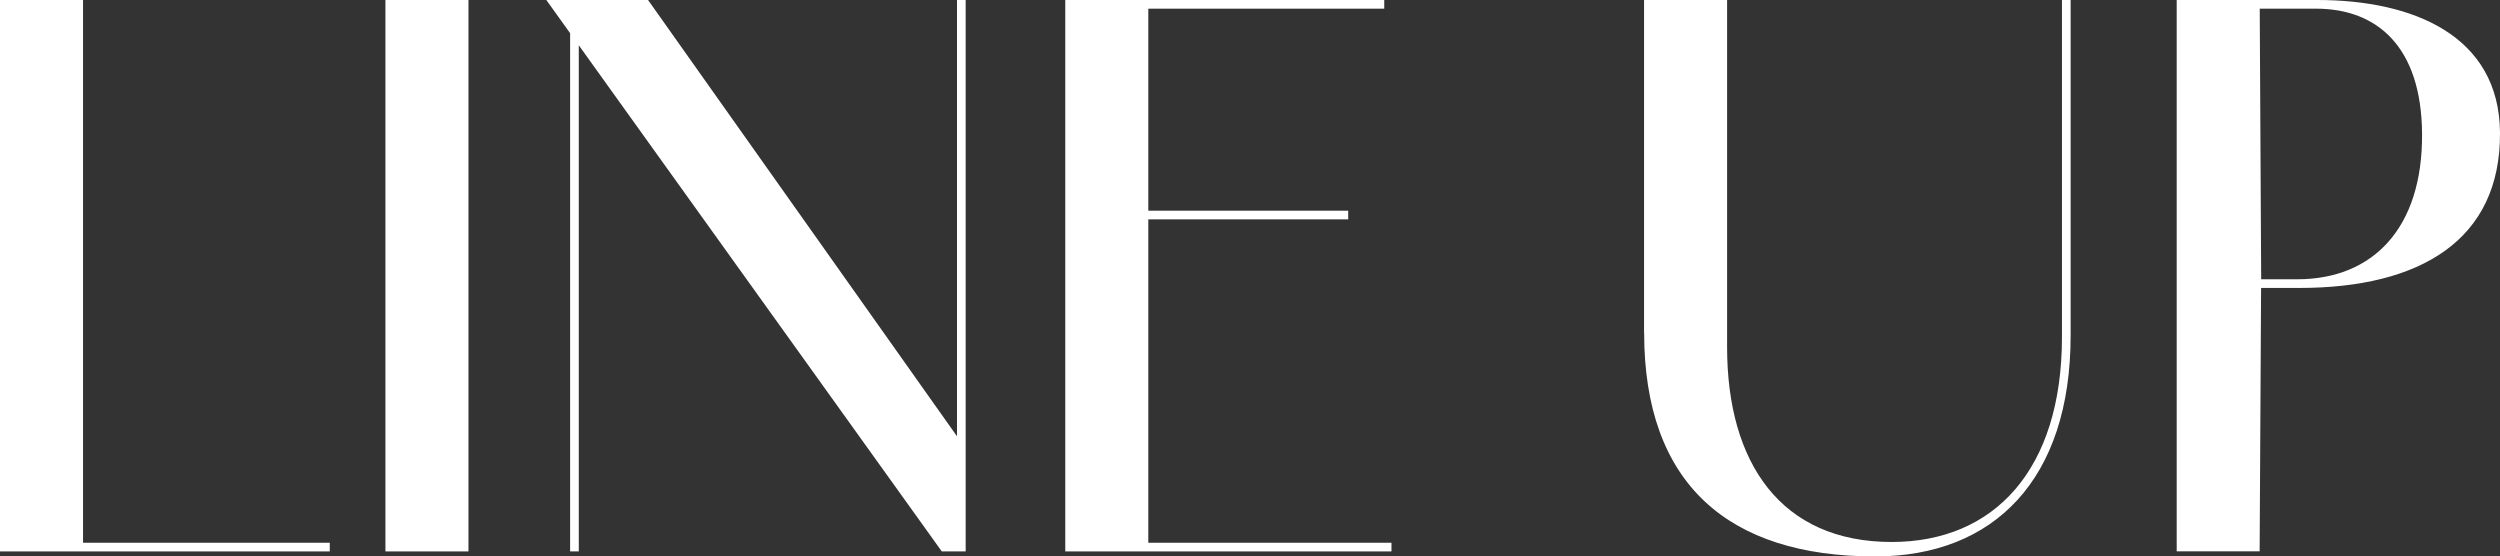
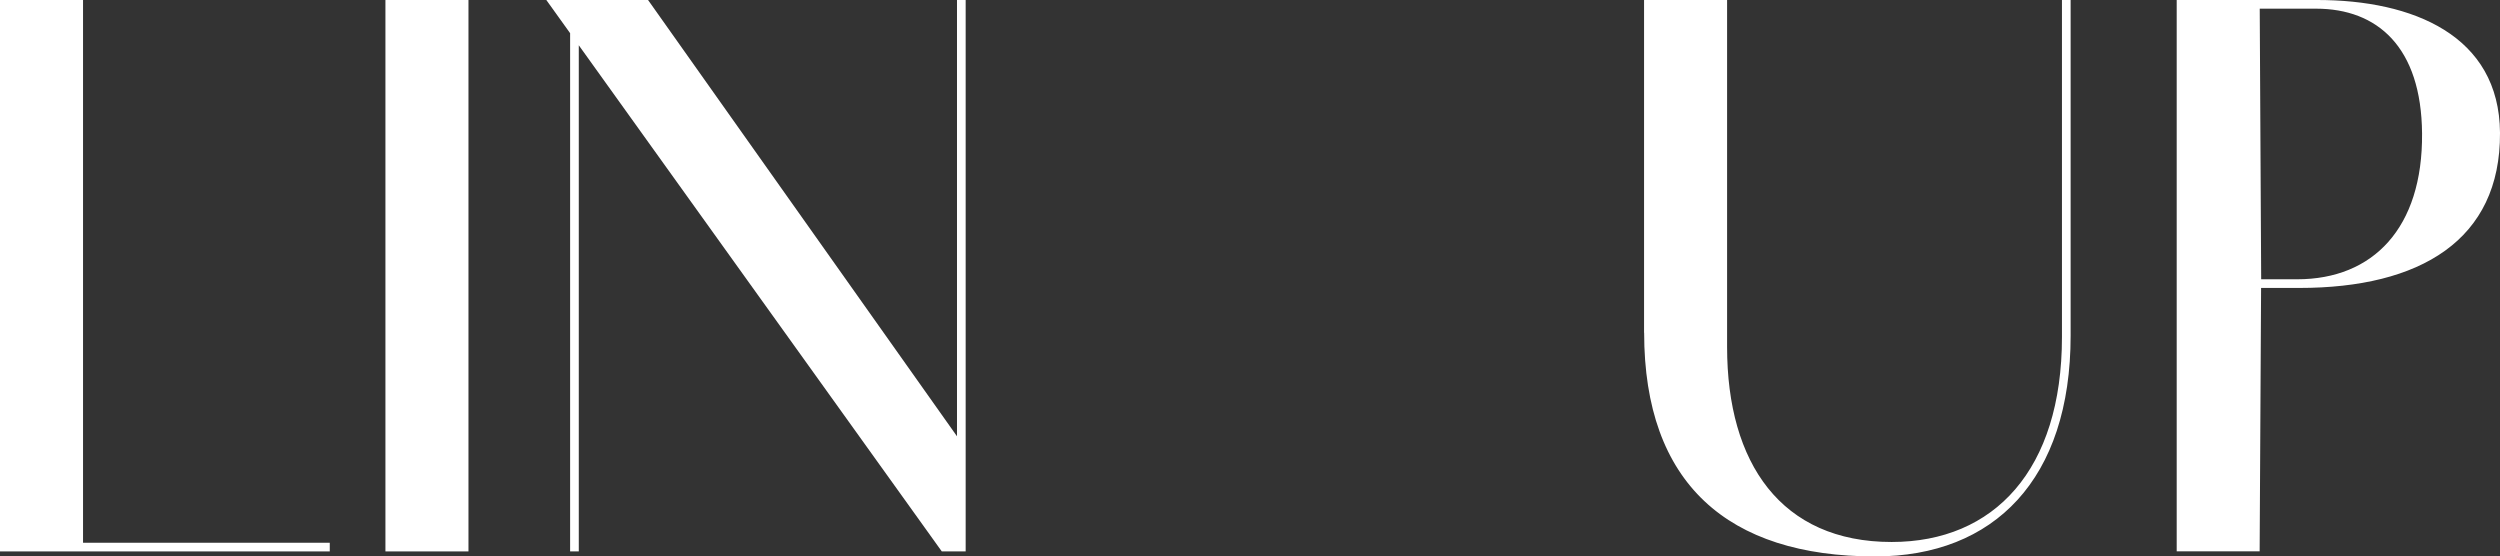
<svg xmlns="http://www.w3.org/2000/svg" id="_レイヤー_1" data-name="レイヤー 1" viewBox="0 0 294.15 65.47">
  <rect x="0" y="0" width="294.15" height="65.47" fill="#333333" stroke="none" />
  <defs>
    <style>
      .cls-1 {
        fill: #fff;
      }
    </style>
  </defs>
  <path class="cls-1" d="M0,0h9.77v64.88H0V0ZM1.27,63.86h37.53v1.02H1.27v-1.02Z" />
  <path class="cls-1" d="M45.35,0h9.77v64.88h-9.77V0Z" />
  <path class="cls-1" d="M64.28,0h11.97l36.68,51.8.68,13.08h-2.8L64.28,0ZM67.08,0h1.02v64.88h-1.02V0ZM112.6,0h1.02v64.88h-1.02V0Z" />
-   <path class="cls-1" d="M125.34,0h9.77v64.88h-9.77V0ZM130.35,0h32.52v1.02h-32.52V0ZM130.35,24.79h28.28v1.02h-28.28v-1.02ZM130.35,63.86h33.37v1.02h-33.37v-1.02Z" />
  <path class="cls-1" d="M193.44,39.15V0h9.77v40.84c0,13.67,6.37,22.93,19.36,22.93,12.06,0,20.04-8.49,20.04-24.12V0h1.02v39.49c0,16.9-9,25.98-23.01,25.98-17.32,0-27.17-8.58-27.17-26.32Z" />
  <path class="cls-1" d="M256.11,0h16.56c11.21,0,21.4,4.16,21.48,15.62.08,12.65-9.43,18.26-23.61,18.26h-4.5l-.17,30.99h-9.76V0ZM270.29,32.86c8.92,0,14.78-6.03,14.69-17.15-.08-10.19-5.26-14.69-12.48-14.69h-6.62l.17,31.84h4.25Z" />
</svg>